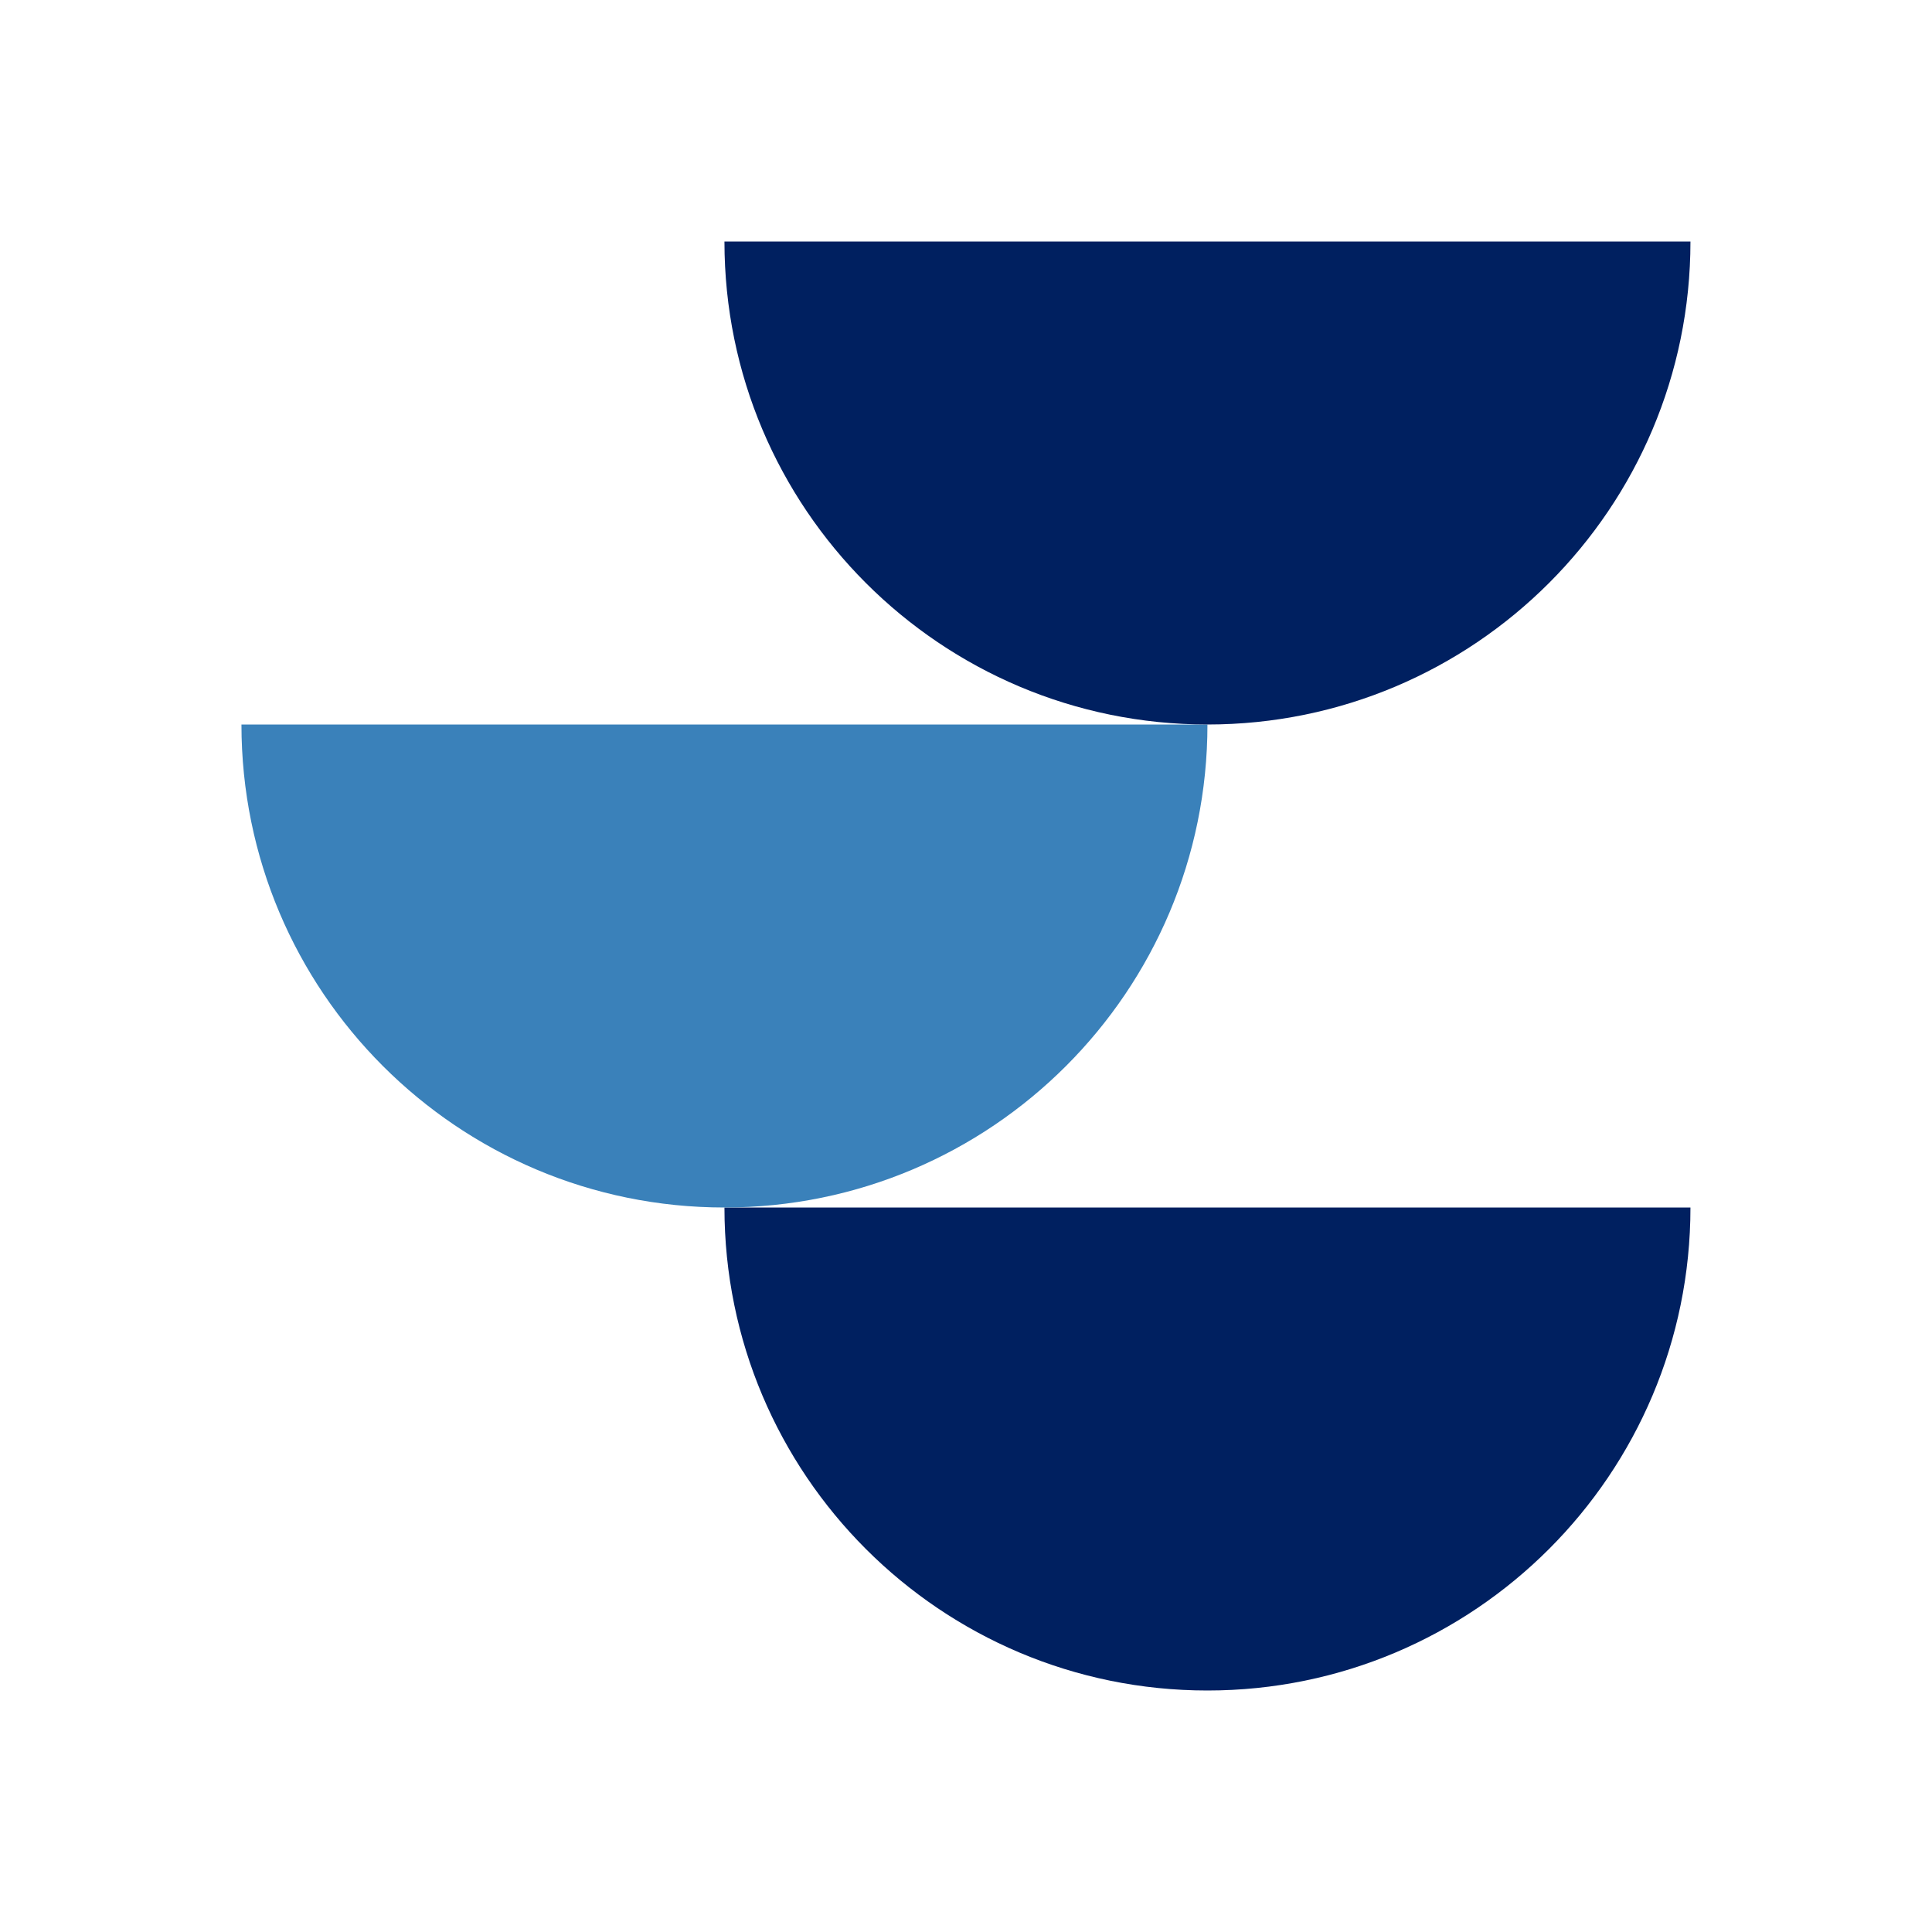
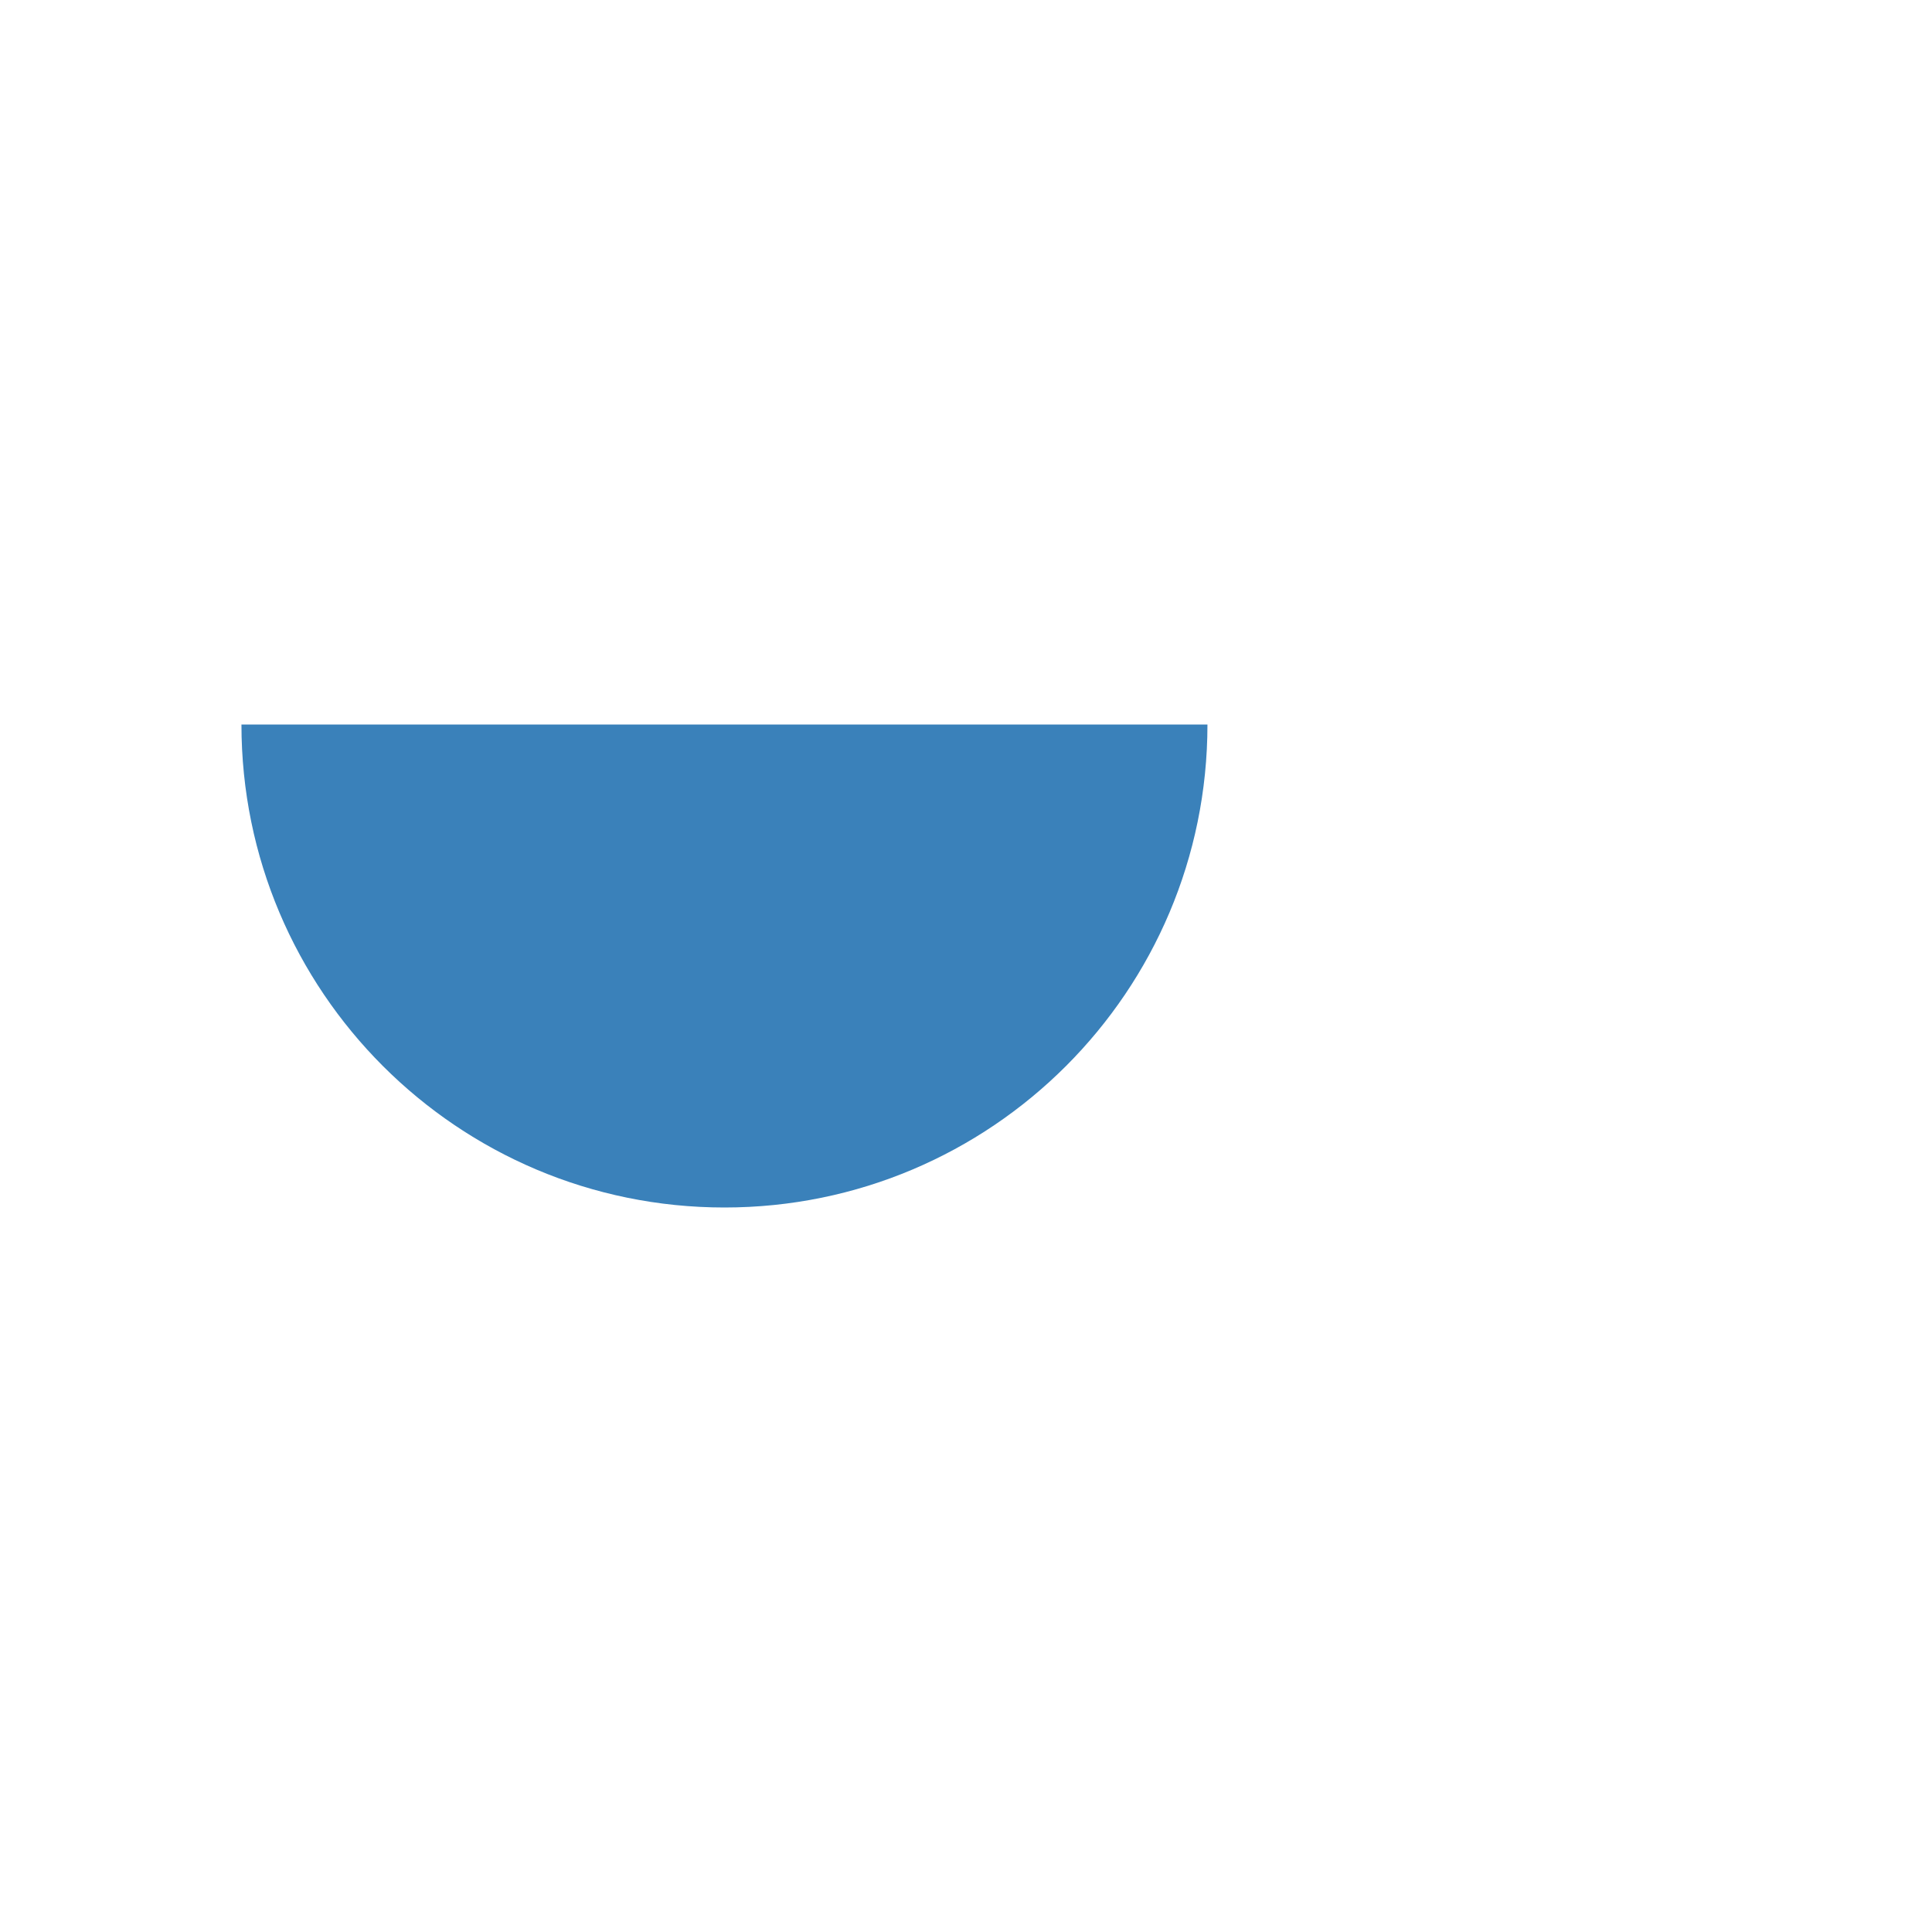
<svg xmlns="http://www.w3.org/2000/svg" width="80" height="80" viewBox="0 0 80 80" fill="none">
-   <path d="M69.998 50C69.998 61.046 61.044 70 49.998 70C38.952 70 29.998 61.046 29.998 50H69.998Z" fill="#002060" />
-   <path d="M49.998 30C49.998 41.046 41.044 50 29.998 50C18.952 50 9.998 41.046 9.998 30H49.998Z" fill="#3A81BA" />
-   <path d="M69.998 10C69.998 21.046 61.044 30 49.998 30C38.952 30 29.998 21.046 29.998 10H69.998Z" fill="#002060" />
+   <path d="M49.998 30C49.998 41.046 41.044 50 29.998 50C18.952 50 9.998 41.046 9.998 30H49.998" fill="#3A81BA" />
</svg>